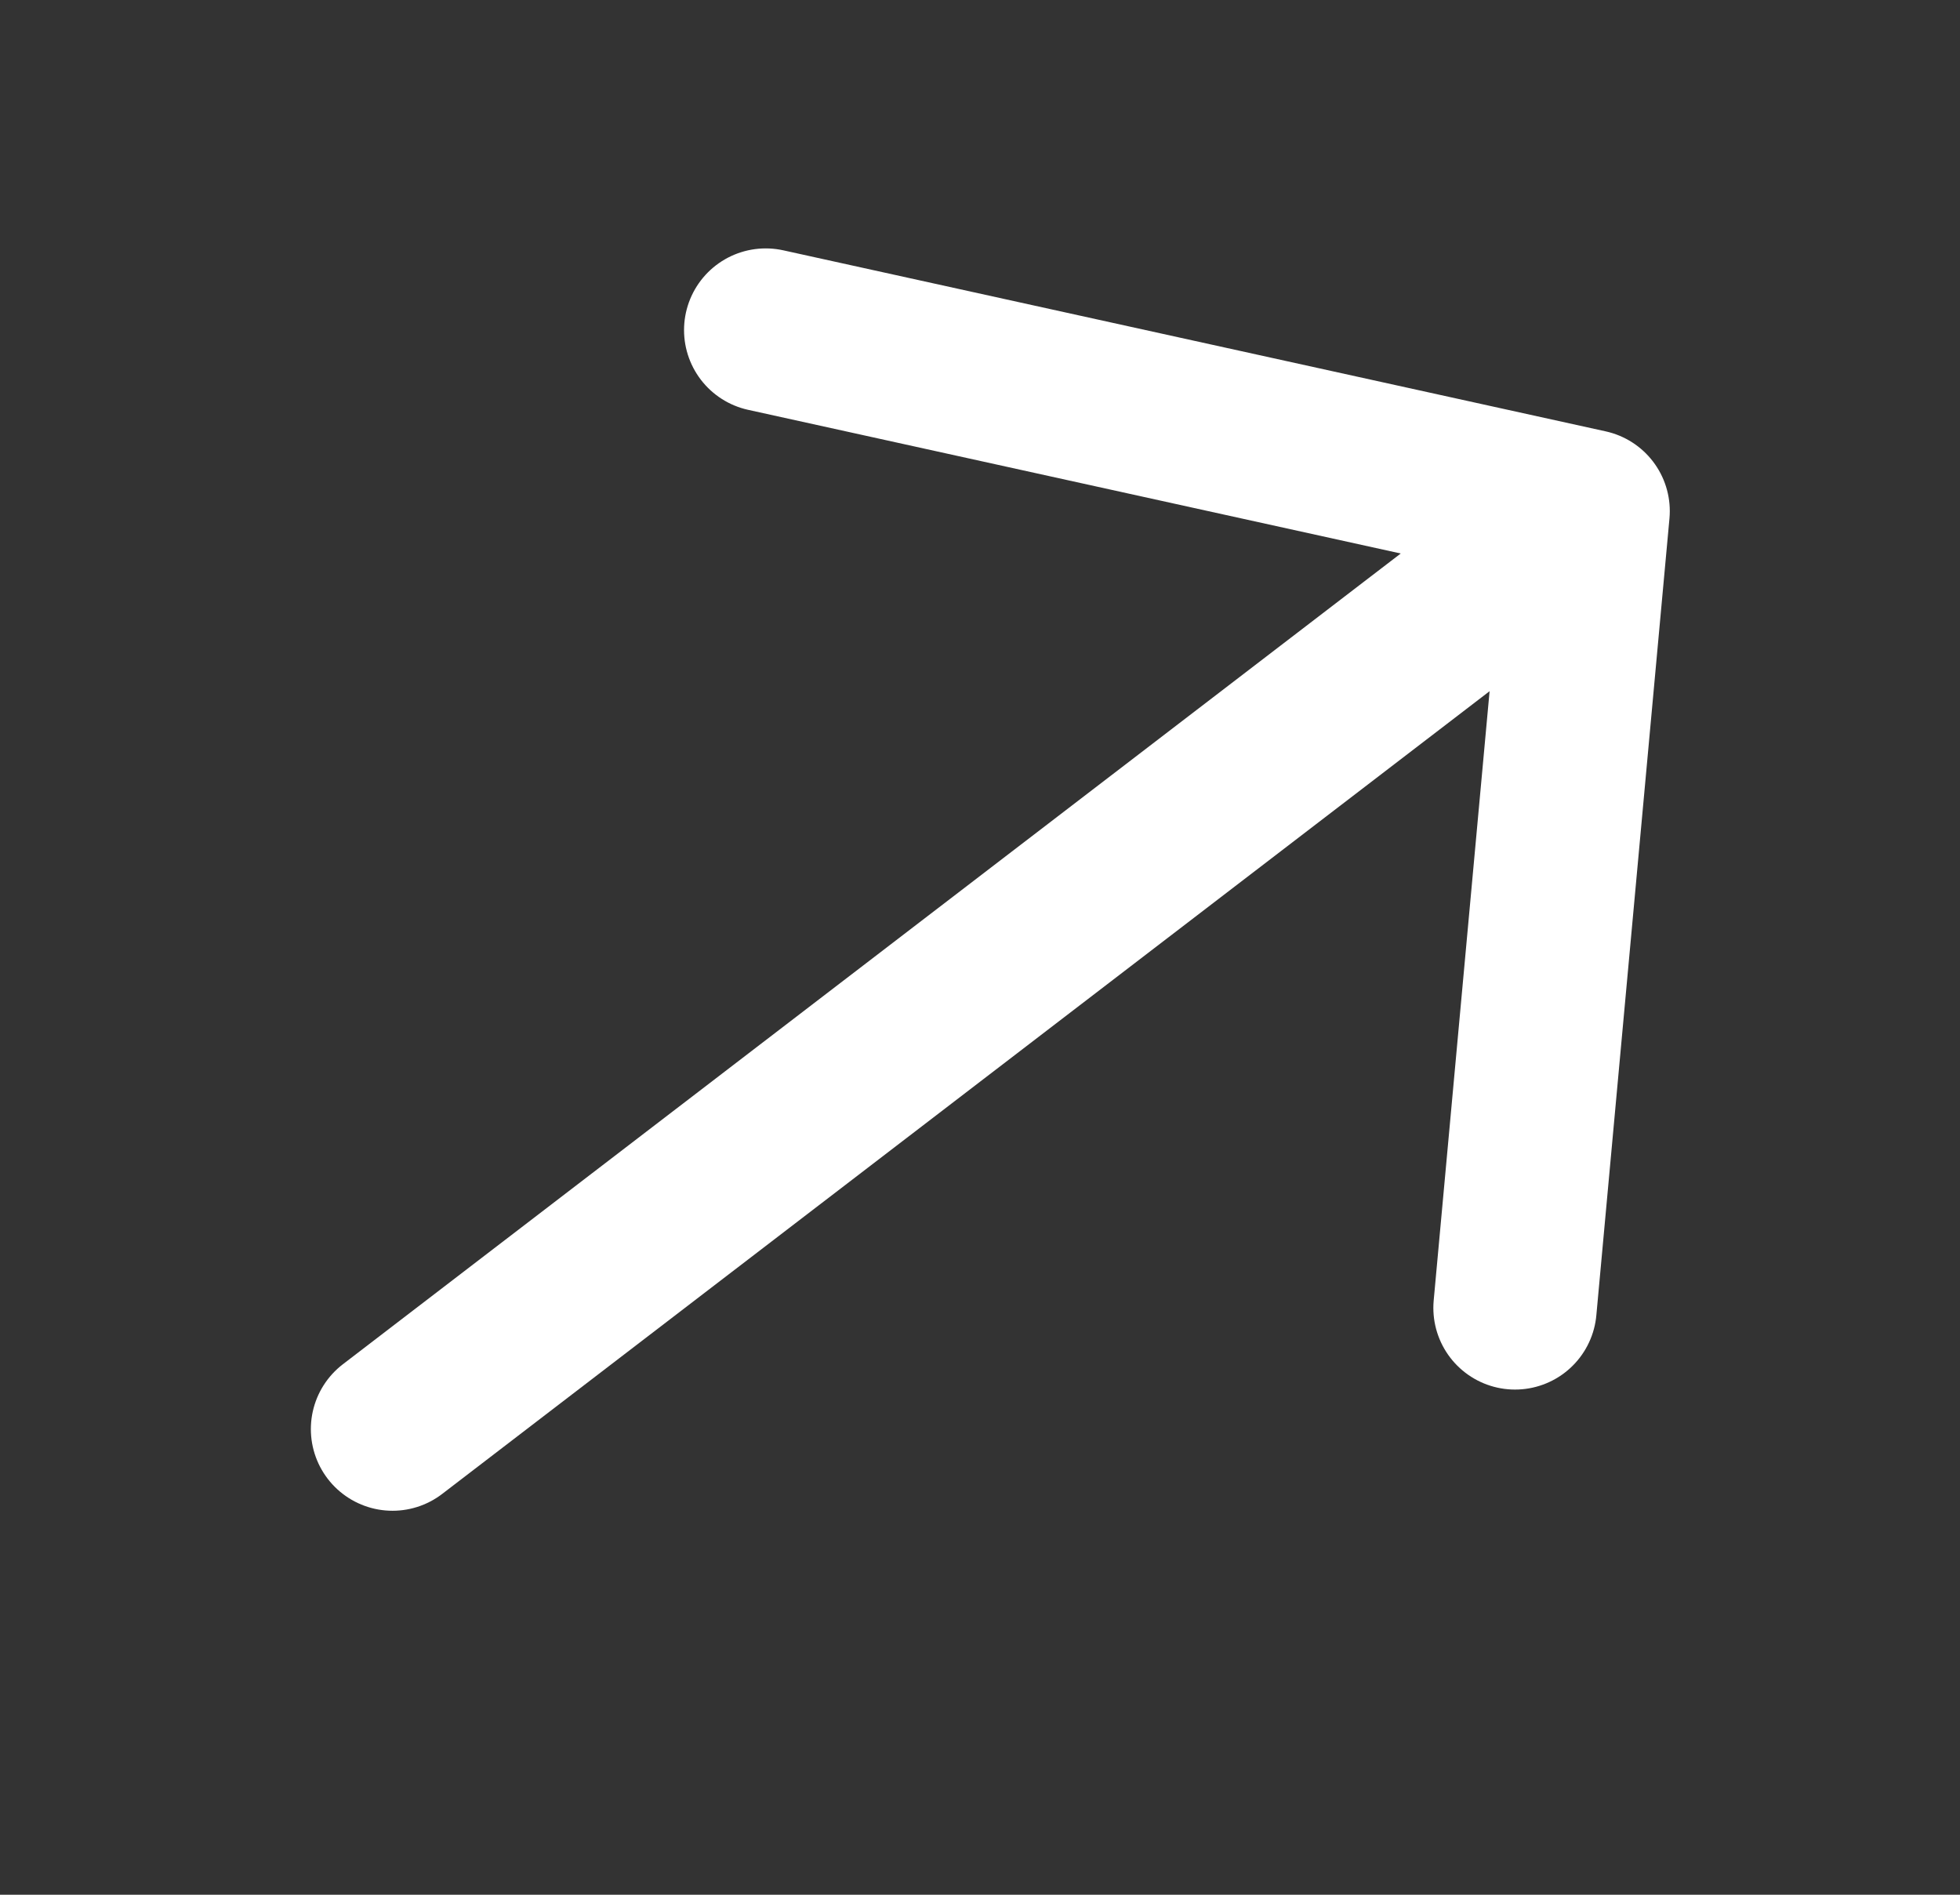
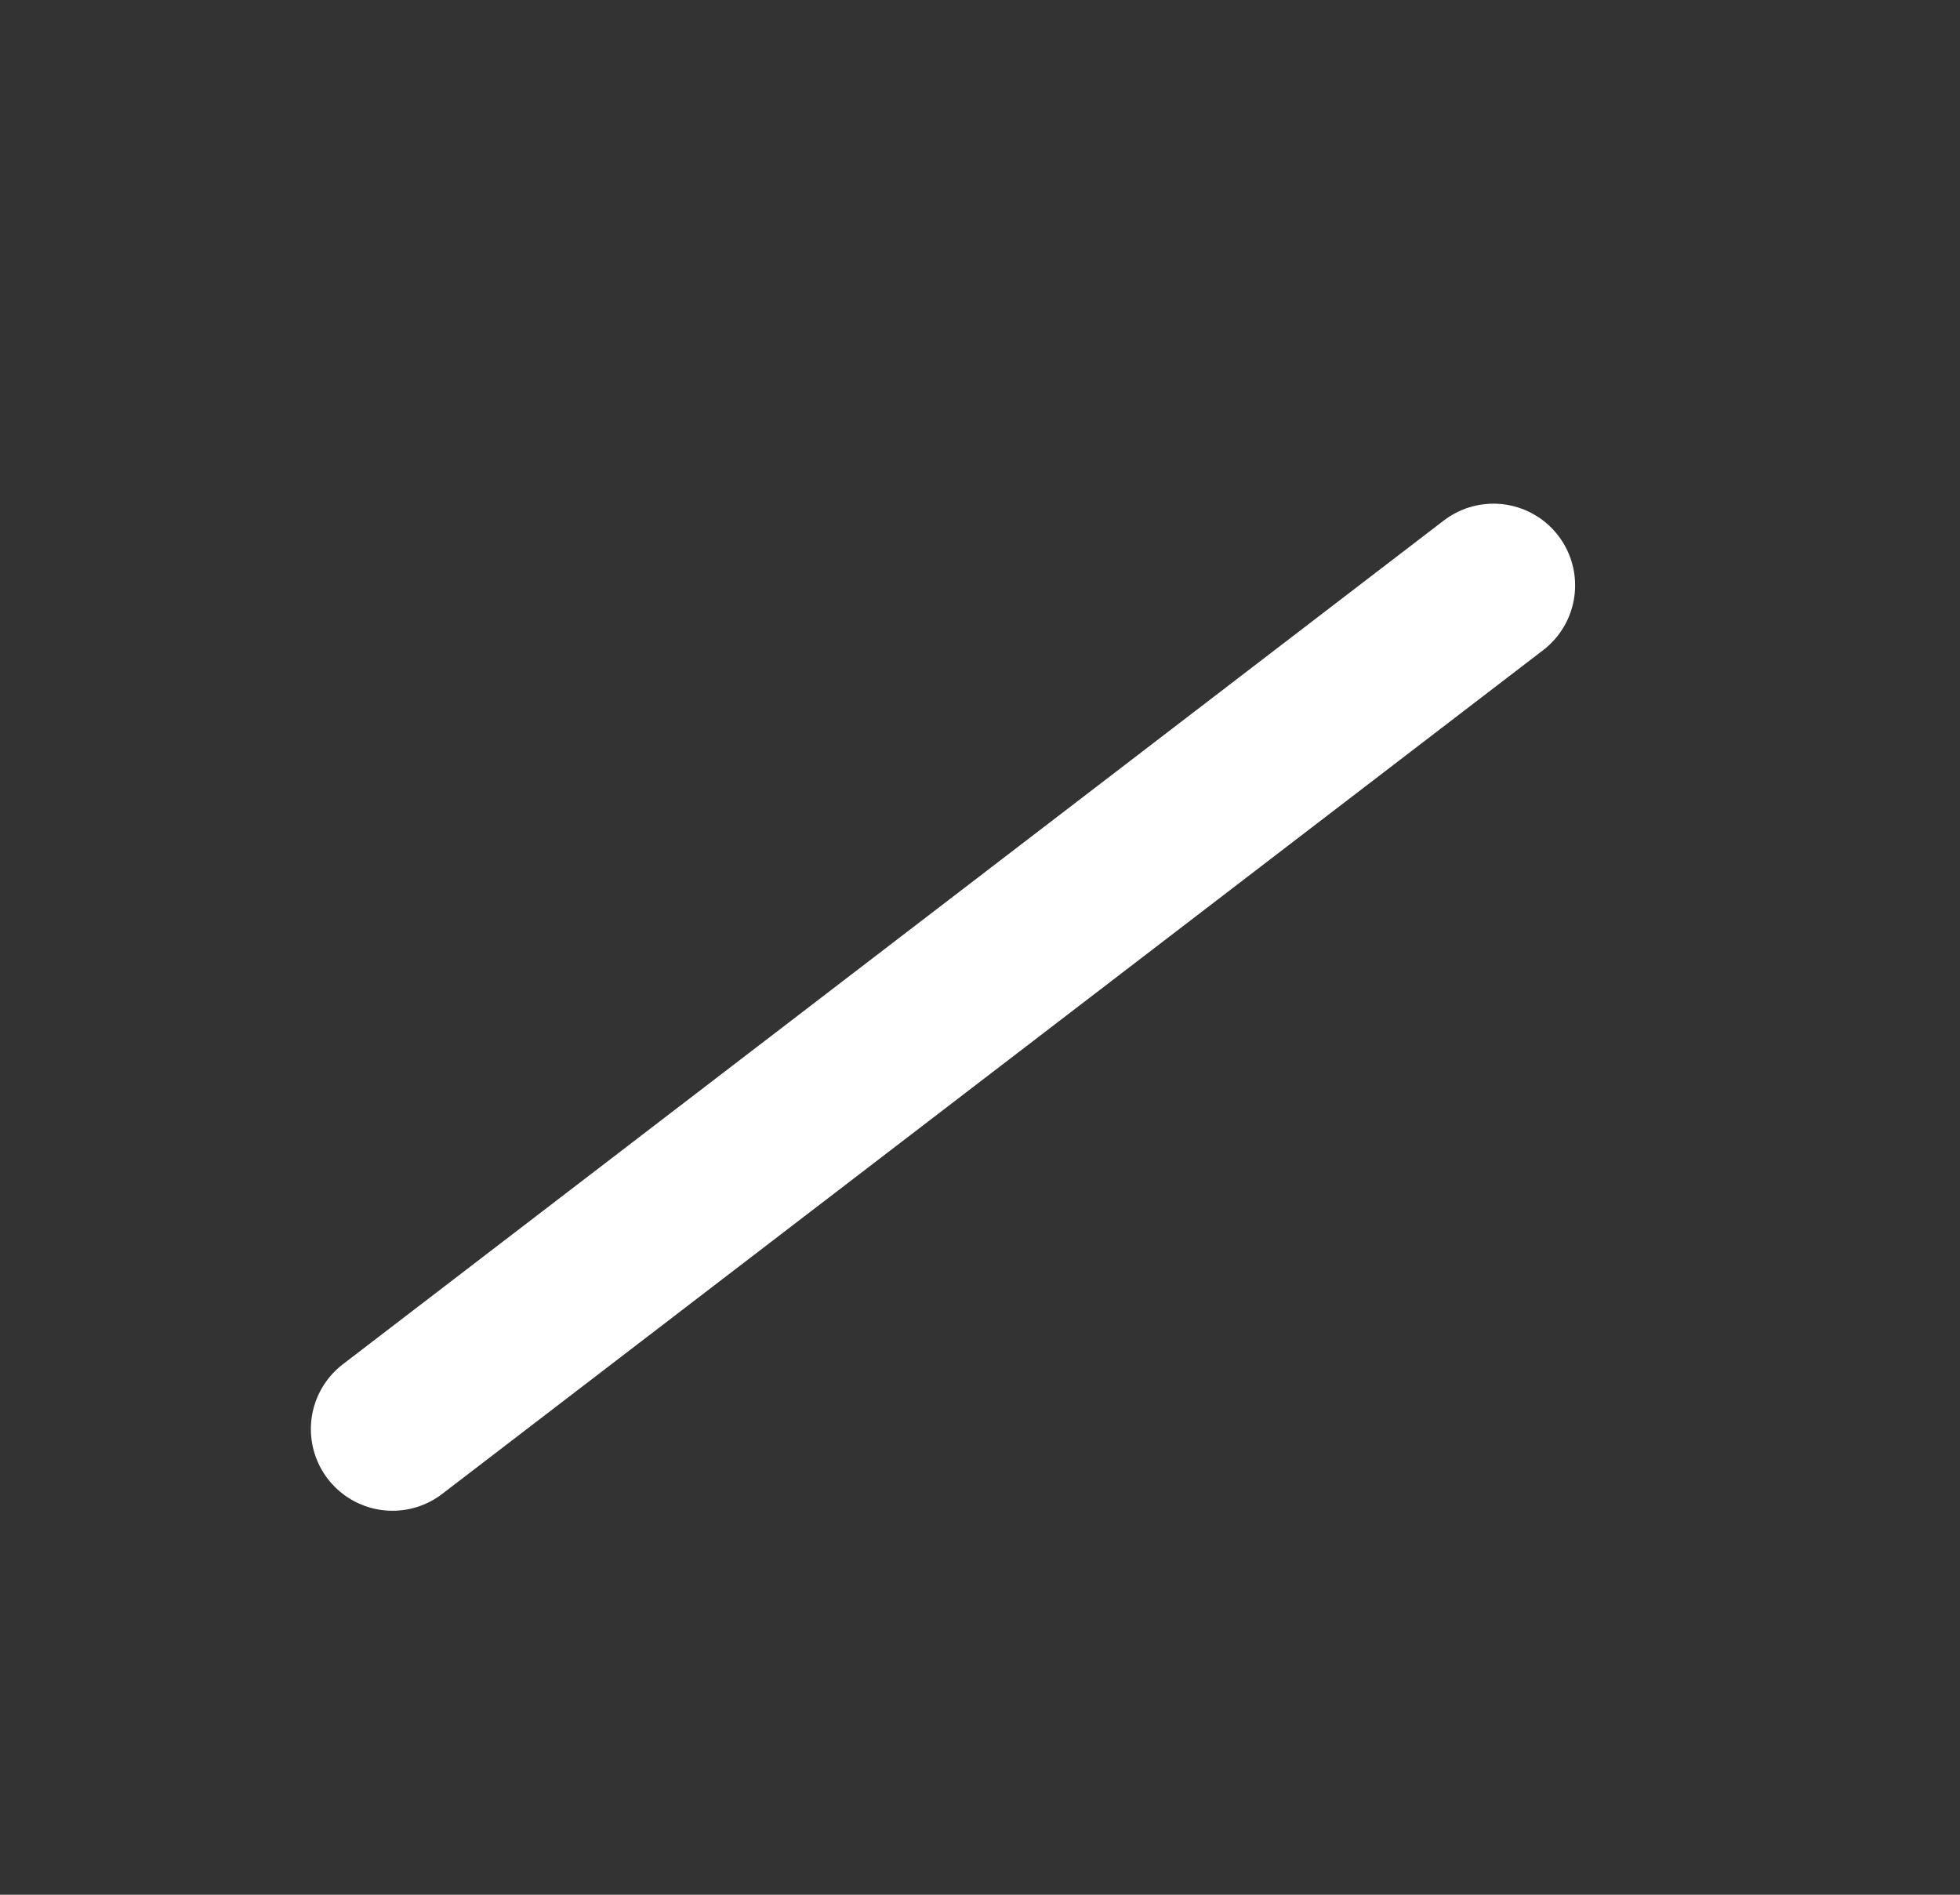
<svg xmlns="http://www.w3.org/2000/svg" width="30" height="29" viewBox="0 0 30 29" fill="none">
  <rect x="0" y="0" width="30" height="29" fill="#333333" stroke="none" />
  <path d="M6.008 21.873L22.859 8.959" stroke="white" stroke-width="2.5" stroke-linecap="round" stroke-linejoin="round" />
-   <path d="M23.189 20.018L24.308 7.823L11.72 5.052" stroke="white" stroke-width="2.5" stroke-linecap="round" stroke-linejoin="round" />
</svg>